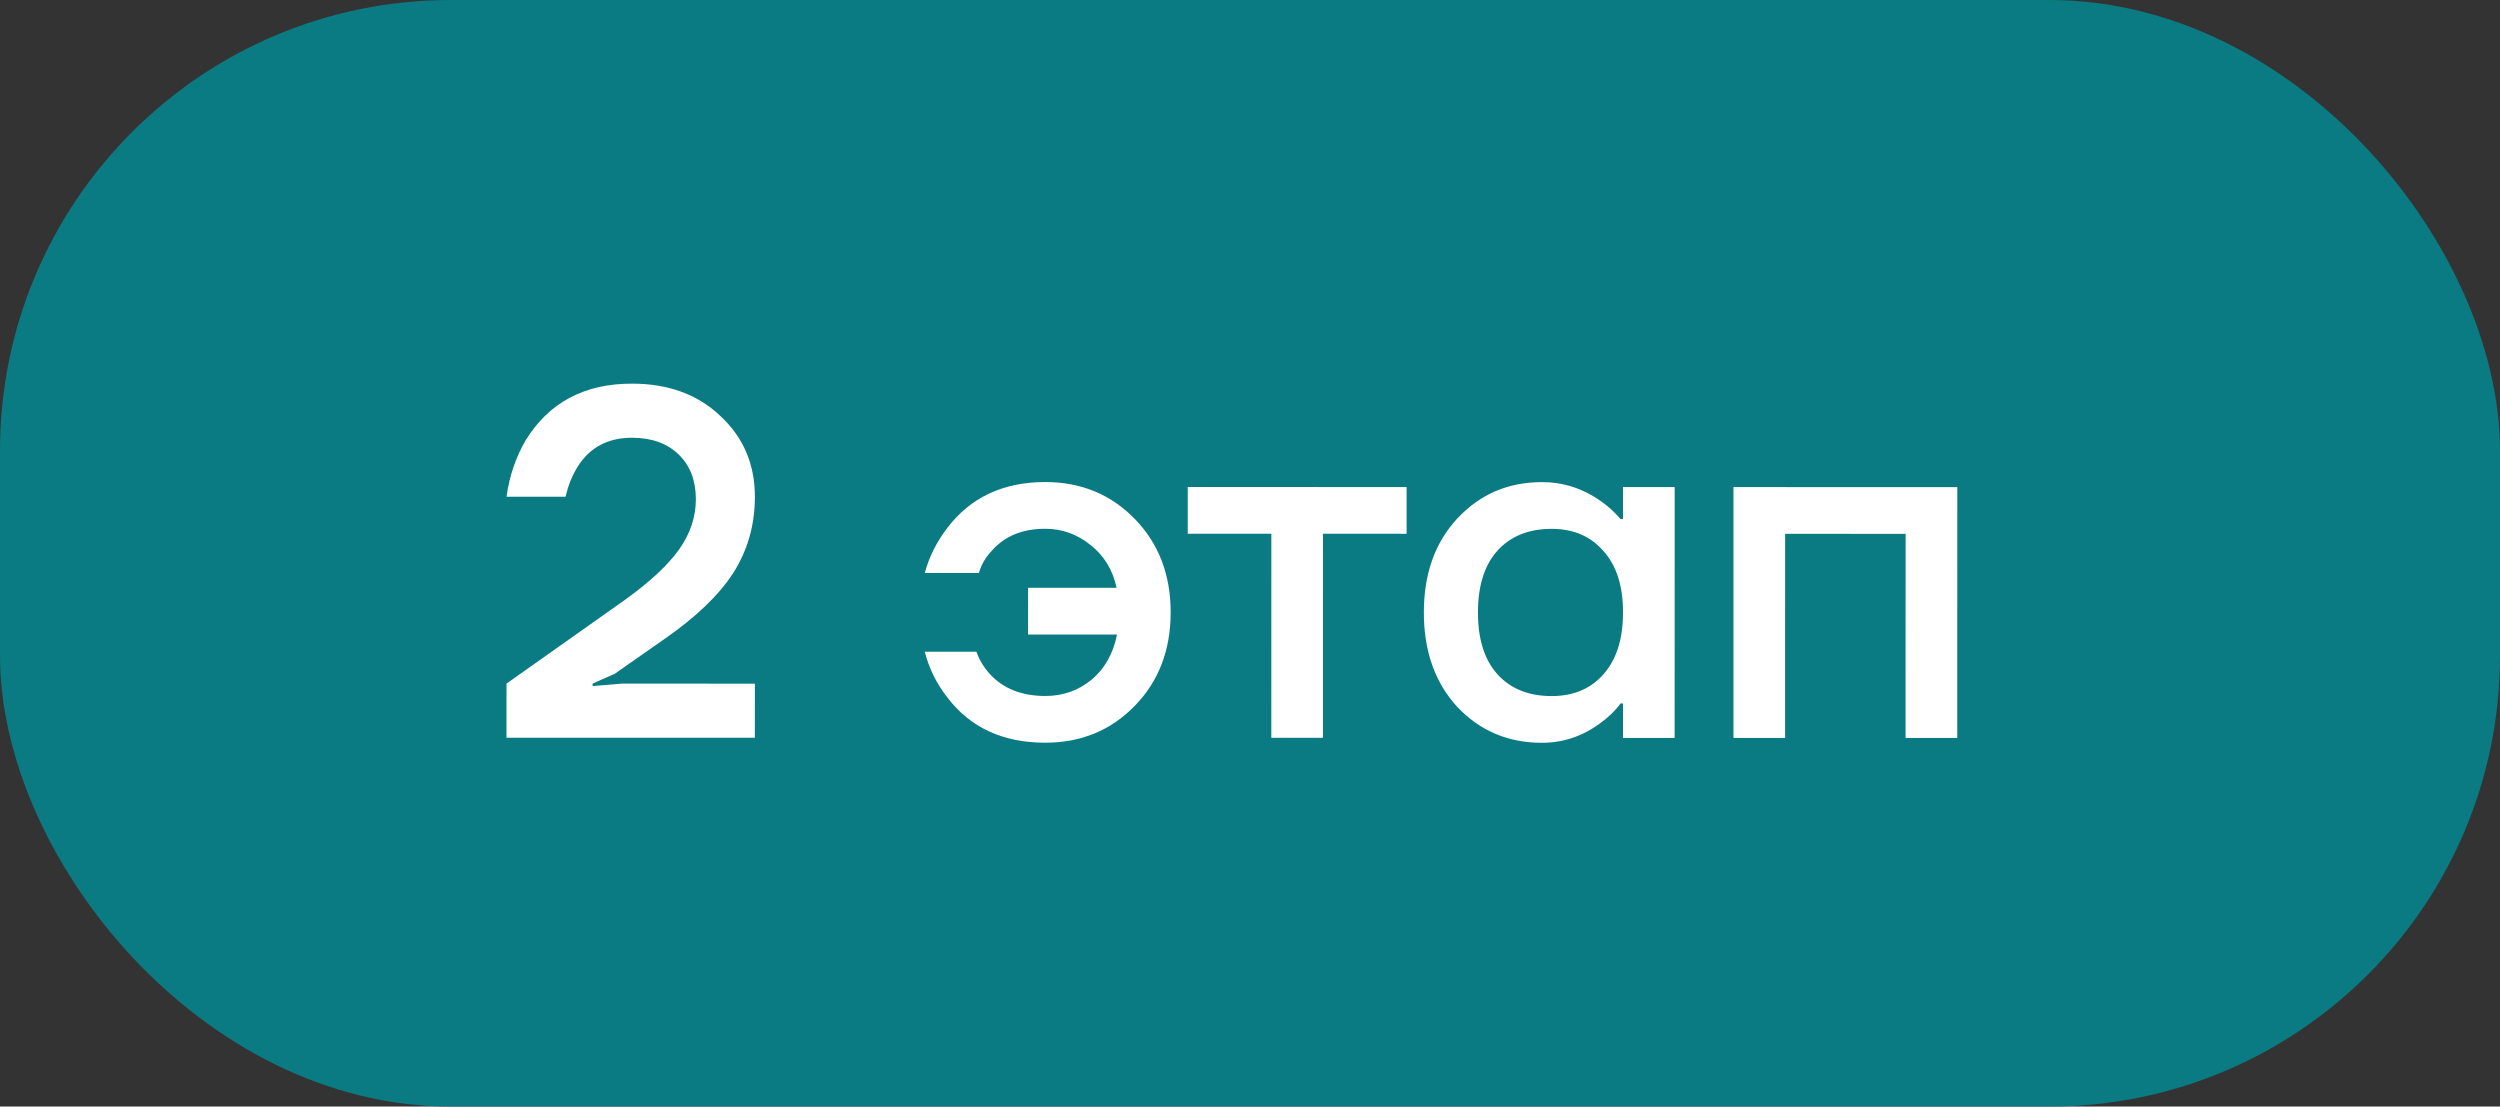
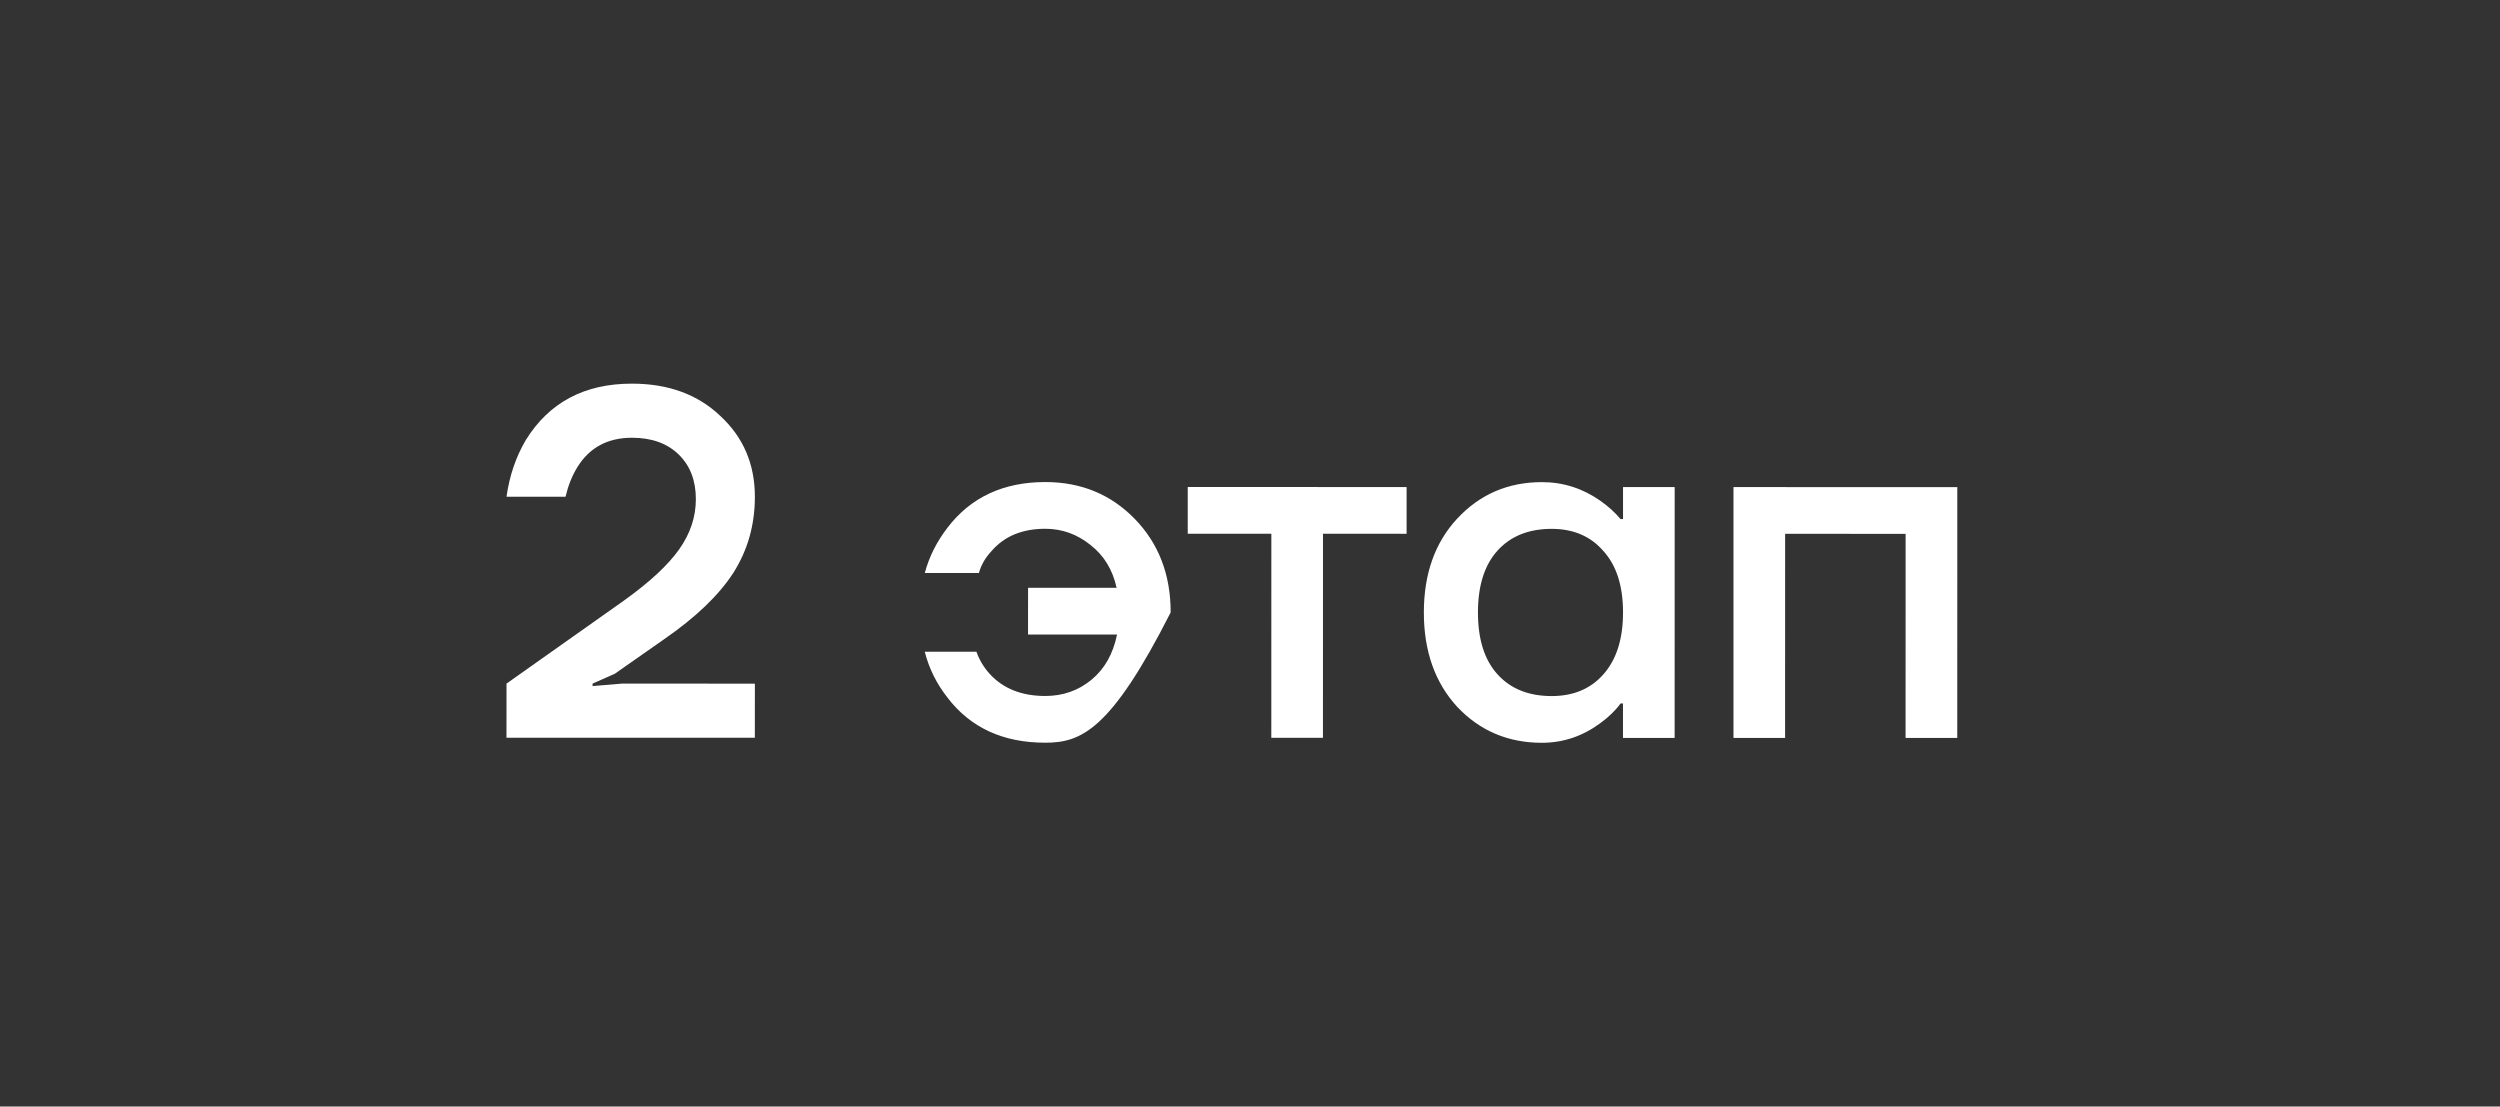
<svg xmlns="http://www.w3.org/2000/svg" width="61" height="27" viewBox="0 0 61 27" fill="none">
  <rect x="0" y="0" width="61" height="27" fill="#333333" stroke="none" />
-   <rect width="61" height="27" rx="11" fill="#0A7B83" />
-   <path d="M12.358 18L12.359 16.68L15.227 14.652C15.851 14.205 16.299 13.789 16.571 13.405C16.843 13.021 16.979 12.613 16.979 12.181C16.979 11.725 16.84 11.361 16.559 11.089C16.279 10.817 15.9 10.681 15.42 10.681C14.828 10.681 14.383 10.92 14.087 11.4C13.959 11.608 13.863 11.848 13.799 12.12L12.359 12.12C12.431 11.608 12.588 11.148 12.828 10.74C13.396 9.82 14.26 9.36 15.42 9.361C16.308 9.361 17.028 9.625 17.58 10.153C18.14 10.673 18.419 11.329 18.419 12.121C18.419 12.809 18.243 13.429 17.891 13.981C17.539 14.525 16.975 15.065 16.199 15.601L14.999 16.441L14.459 16.68L14.459 16.74L15.179 16.68L18.419 16.681L18.418 18.001L12.358 18ZM22.564 15.902L23.824 15.902C23.896 16.102 24.004 16.282 24.148 16.442C24.476 16.802 24.928 16.982 25.504 16.982C25.936 16.982 26.312 16.85 26.632 16.586C26.952 16.322 27.16 15.954 27.256 15.482L25.084 15.482L25.085 14.342L27.245 14.342C27.149 13.902 26.937 13.554 26.609 13.298C26.281 13.034 25.913 12.902 25.505 12.902C24.945 12.902 24.509 13.082 24.197 13.442C24.045 13.602 23.941 13.782 23.885 13.982L22.565 13.982C22.669 13.59 22.853 13.222 23.117 12.878C23.685 12.134 24.481 11.762 25.505 11.762C26.377 11.762 27.105 12.062 27.689 12.662C28.273 13.263 28.565 14.023 28.564 14.943C28.564 15.863 28.272 16.623 27.688 17.223C27.104 17.823 26.376 18.122 25.504 18.122C24.472 18.122 23.676 17.754 23.116 17.018C22.852 16.682 22.668 16.31 22.564 15.902ZM28.981 13.023L28.981 11.883L34.321 11.884L34.321 13.024L32.281 13.023L32.28 18.003L31.02 18.003L31.021 13.023L28.981 13.023ZM35.557 17.248C35.013 16.656 34.742 15.888 34.742 14.944C34.742 14 35.014 13.236 35.558 12.652C36.11 12.06 36.798 11.764 37.622 11.764C38.142 11.764 38.618 11.916 39.05 12.22C39.234 12.348 39.398 12.496 39.542 12.665L39.602 12.665L39.602 11.884L40.862 11.885L40.861 18.005L39.601 18.005L39.601 17.165L39.541 17.165C39.421 17.332 39.257 17.492 39.049 17.644C38.617 17.964 38.141 18.124 37.621 18.124C36.797 18.124 36.109 17.832 35.557 17.248ZM36.542 13.432C36.222 13.784 36.062 14.288 36.062 14.944C36.062 15.6 36.221 16.104 36.541 16.456C36.861 16.808 37.301 16.984 37.861 16.984C38.389 16.984 38.809 16.808 39.121 16.456C39.441 16.096 39.602 15.592 39.602 14.944C39.602 14.296 39.442 13.796 39.122 13.444C38.81 13.084 38.39 12.904 37.862 12.904C37.302 12.904 36.862 13.08 36.542 13.432ZM42.297 18.005L42.297 11.885L47.758 11.886L47.757 18.006L46.496 18.006L46.497 13.026L43.557 13.025L43.556 18.005L42.297 18.005Z" fill="white" />
+   <path d="M12.358 18L12.359 16.68L15.227 14.652C15.851 14.205 16.299 13.789 16.571 13.405C16.843 13.021 16.979 12.613 16.979 12.181C16.979 11.725 16.84 11.361 16.559 11.089C16.279 10.817 15.9 10.681 15.42 10.681C14.828 10.681 14.383 10.92 14.087 11.4C13.959 11.608 13.863 11.848 13.799 12.12L12.359 12.12C12.431 11.608 12.588 11.148 12.828 10.74C13.396 9.82 14.26 9.36 15.42 9.361C16.308 9.361 17.028 9.625 17.58 10.153C18.14 10.673 18.419 11.329 18.419 12.121C18.419 12.809 18.243 13.429 17.891 13.981C17.539 14.525 16.975 15.065 16.199 15.601L14.999 16.441L14.459 16.68L14.459 16.74L15.179 16.68L18.419 16.681L18.418 18.001L12.358 18ZM22.564 15.902L23.824 15.902C23.896 16.102 24.004 16.282 24.148 16.442C24.476 16.802 24.928 16.982 25.504 16.982C25.936 16.982 26.312 16.85 26.632 16.586C26.952 16.322 27.16 15.954 27.256 15.482L25.084 15.482L25.085 14.342L27.245 14.342C27.149 13.902 26.937 13.554 26.609 13.298C26.281 13.034 25.913 12.902 25.505 12.902C24.945 12.902 24.509 13.082 24.197 13.442C24.045 13.602 23.941 13.782 23.885 13.982L22.565 13.982C22.669 13.59 22.853 13.222 23.117 12.878C23.685 12.134 24.481 11.762 25.505 11.762C26.377 11.762 27.105 12.062 27.689 12.662C28.273 13.263 28.565 14.023 28.564 14.943C27.104 17.823 26.376 18.122 25.504 18.122C24.472 18.122 23.676 17.754 23.116 17.018C22.852 16.682 22.668 16.31 22.564 15.902ZM28.981 13.023L28.981 11.883L34.321 11.884L34.321 13.024L32.281 13.023L32.28 18.003L31.02 18.003L31.021 13.023L28.981 13.023ZM35.557 17.248C35.013 16.656 34.742 15.888 34.742 14.944C34.742 14 35.014 13.236 35.558 12.652C36.11 12.06 36.798 11.764 37.622 11.764C38.142 11.764 38.618 11.916 39.05 12.22C39.234 12.348 39.398 12.496 39.542 12.665L39.602 12.665L39.602 11.884L40.862 11.885L40.861 18.005L39.601 18.005L39.601 17.165L39.541 17.165C39.421 17.332 39.257 17.492 39.049 17.644C38.617 17.964 38.141 18.124 37.621 18.124C36.797 18.124 36.109 17.832 35.557 17.248ZM36.542 13.432C36.222 13.784 36.062 14.288 36.062 14.944C36.062 15.6 36.221 16.104 36.541 16.456C36.861 16.808 37.301 16.984 37.861 16.984C38.389 16.984 38.809 16.808 39.121 16.456C39.441 16.096 39.602 15.592 39.602 14.944C39.602 14.296 39.442 13.796 39.122 13.444C38.81 13.084 38.39 12.904 37.862 12.904C37.302 12.904 36.862 13.08 36.542 13.432ZM42.297 18.005L42.297 11.885L47.758 11.886L47.757 18.006L46.496 18.006L46.497 13.026L43.557 13.025L43.556 18.005L42.297 18.005Z" fill="white" />
</svg>